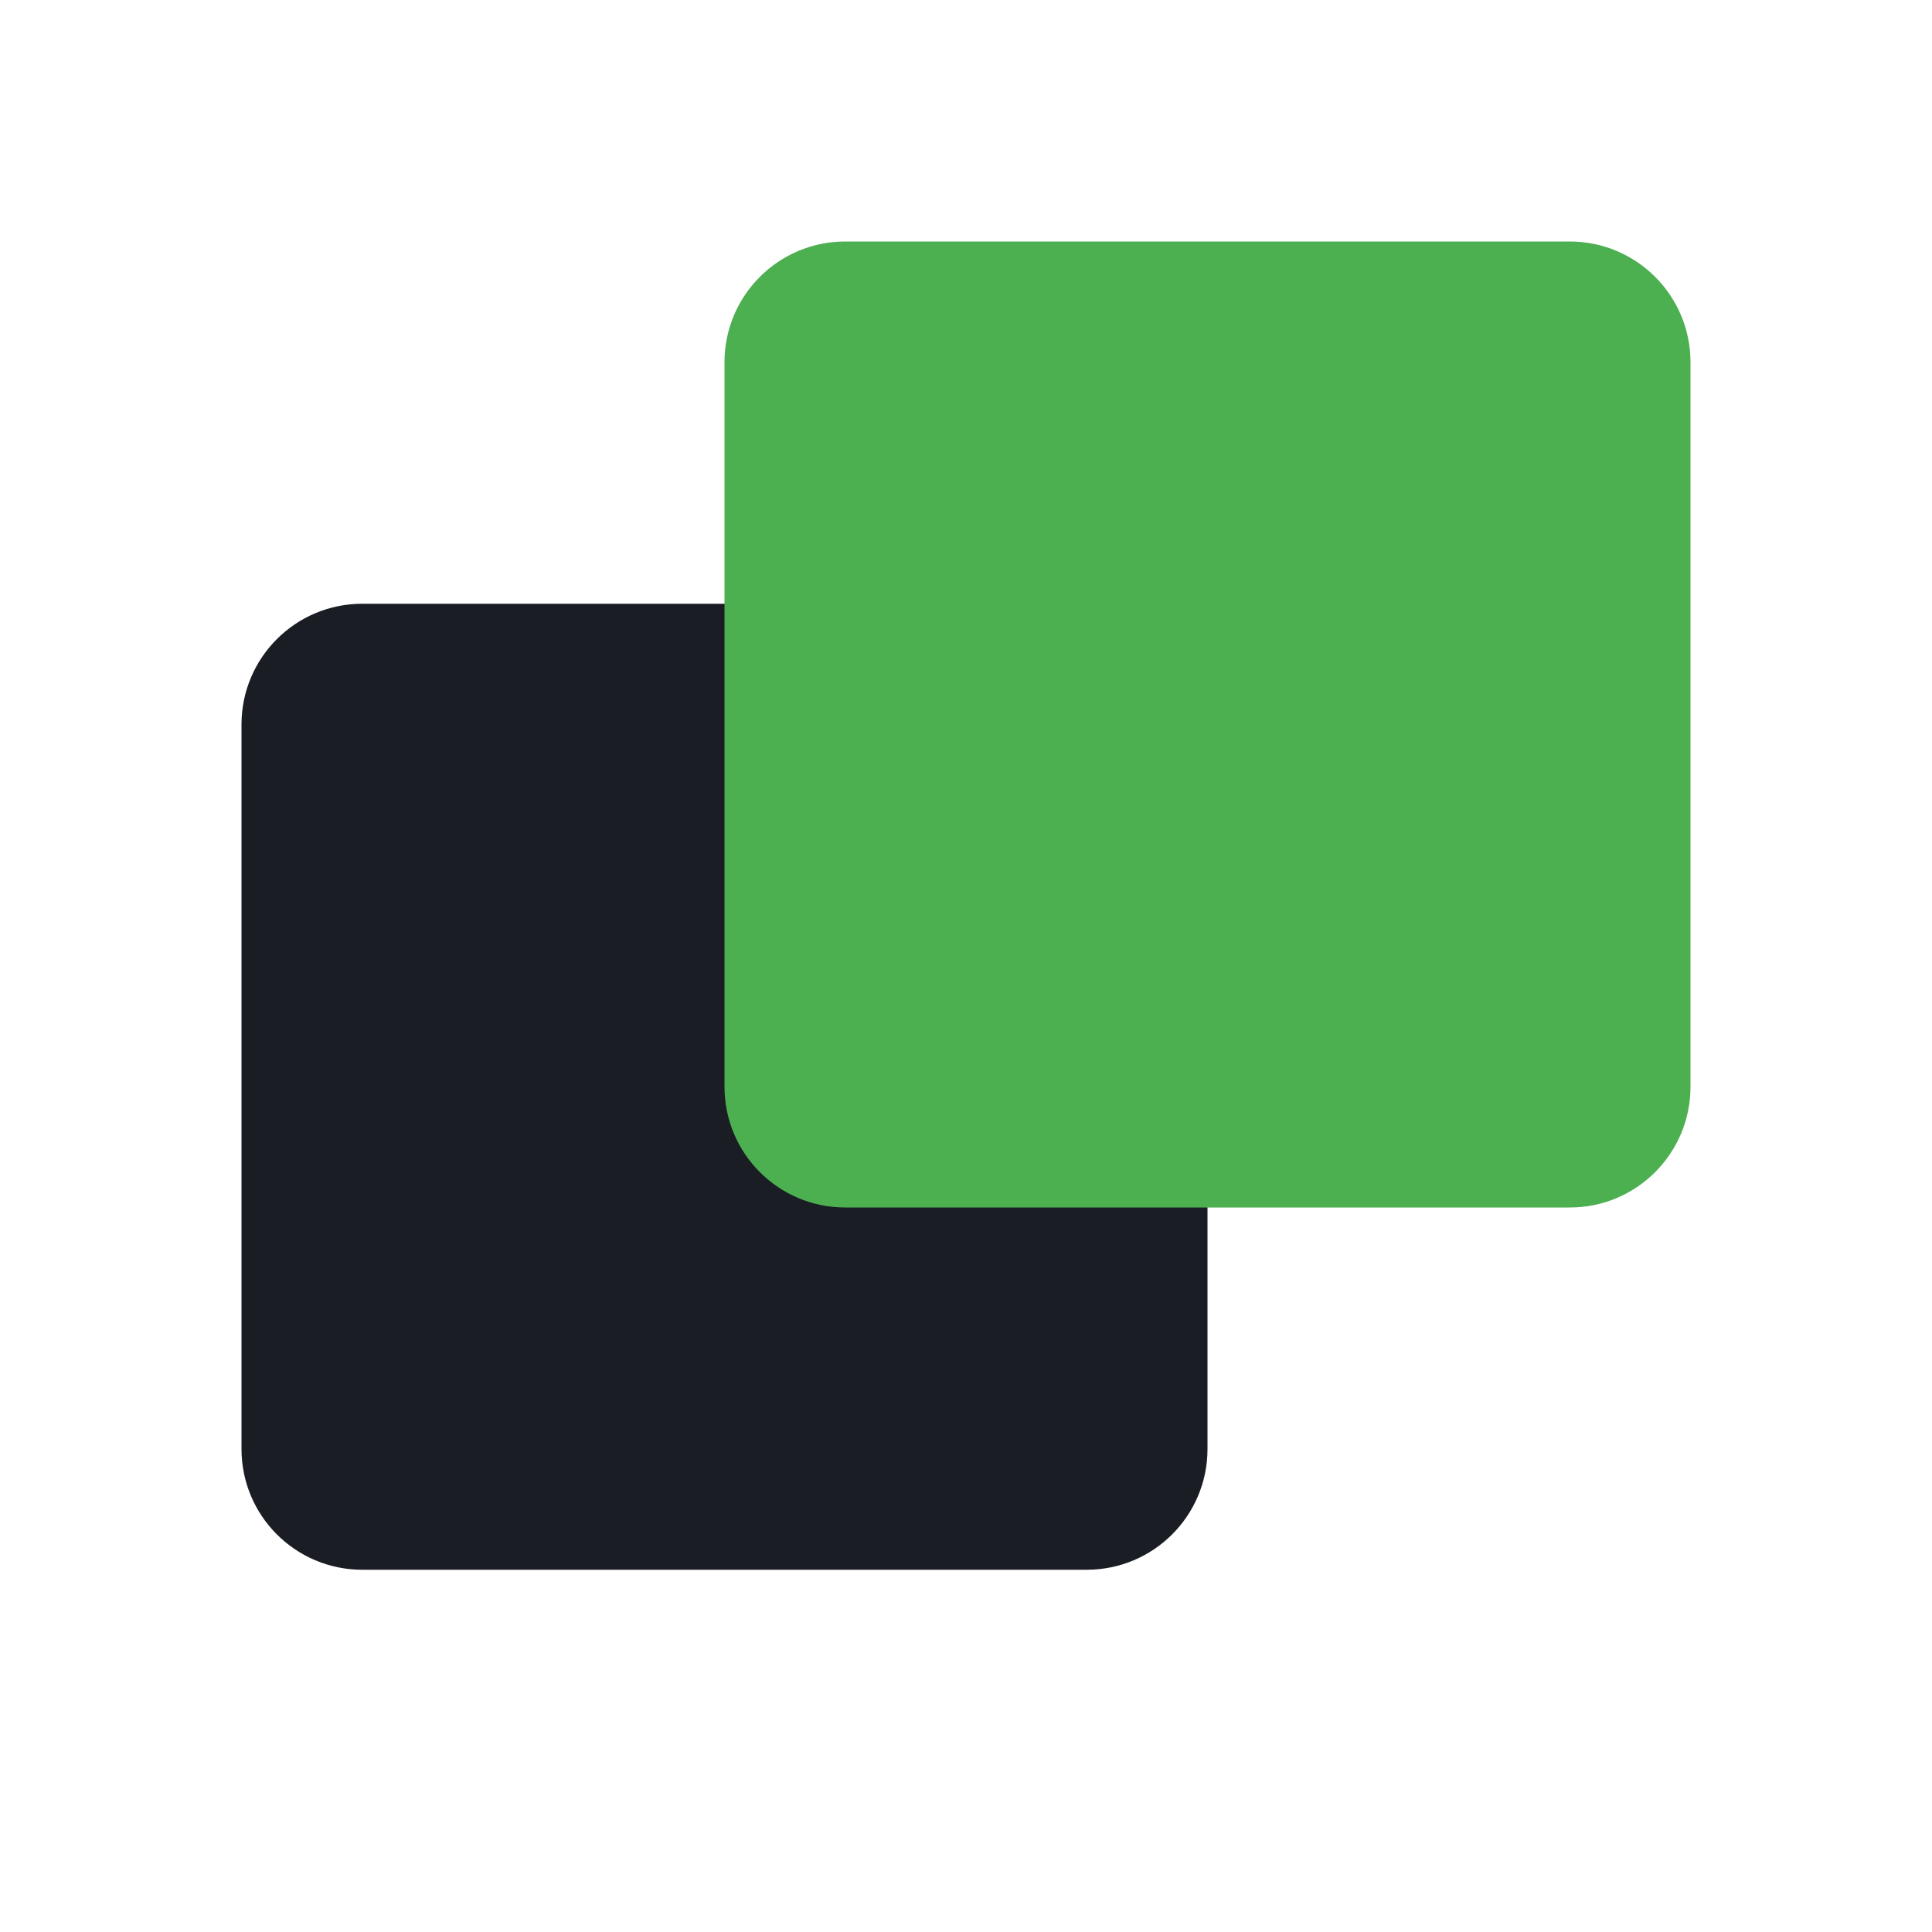
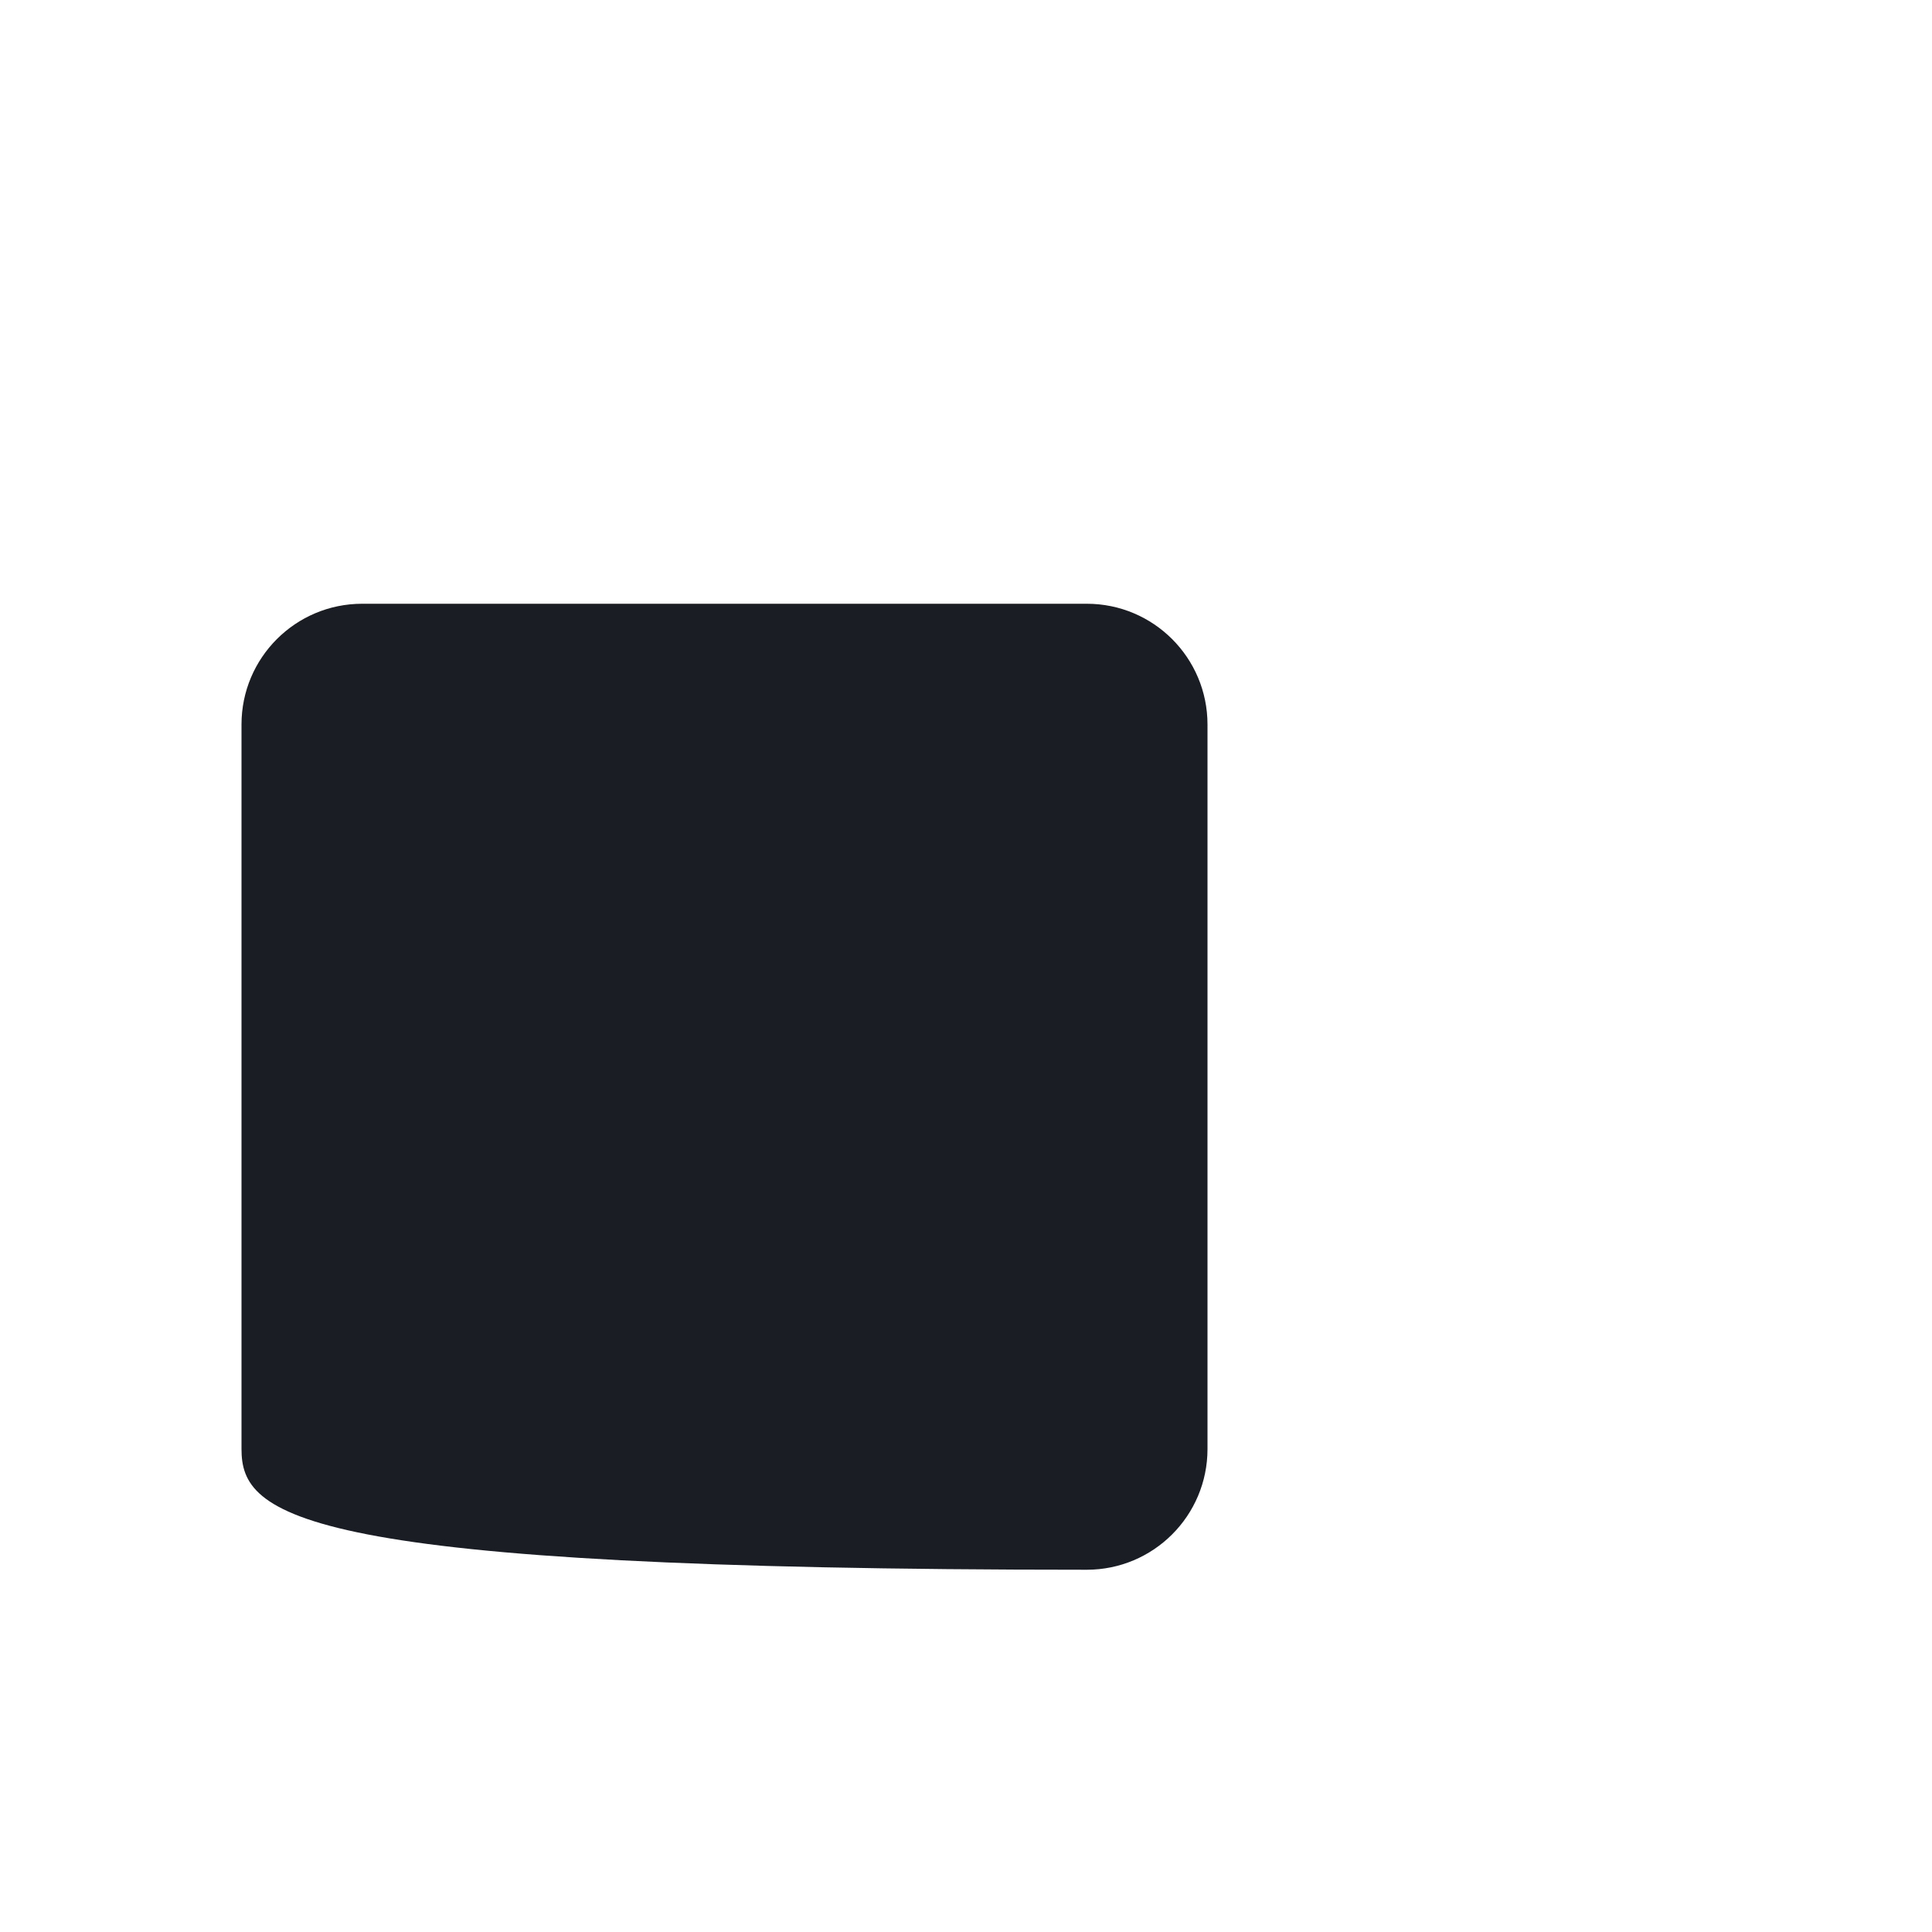
<svg xmlns="http://www.w3.org/2000/svg" width="32" height="32" viewBox="0 0 32 32" fill="none">
-   <path d="M6 10H18C19.105 10 20 10.895 20 12V24C20 25.105 19.105 26 18 26H6C4.895 26 4 25.105 4 24V12C4 10.895 4.895 10 6 10Z" fill="#1a1d24" />
-   <path d="M14 4H26C27.105 4 28 4.895 28 6V18C28 19.105 27.105 20 26 20H14C12.895 20 12 19.105 12 18V6C12 4.895 12.895 4 14 4Z" fill="#4CAF50" />
+   <path d="M6 10H18C19.105 10 20 10.895 20 12V24C20 25.105 19.105 26 18 26C4.895 26 4 25.105 4 24V12C4 10.895 4.895 10 6 10Z" fill="#1a1d24" />
</svg>